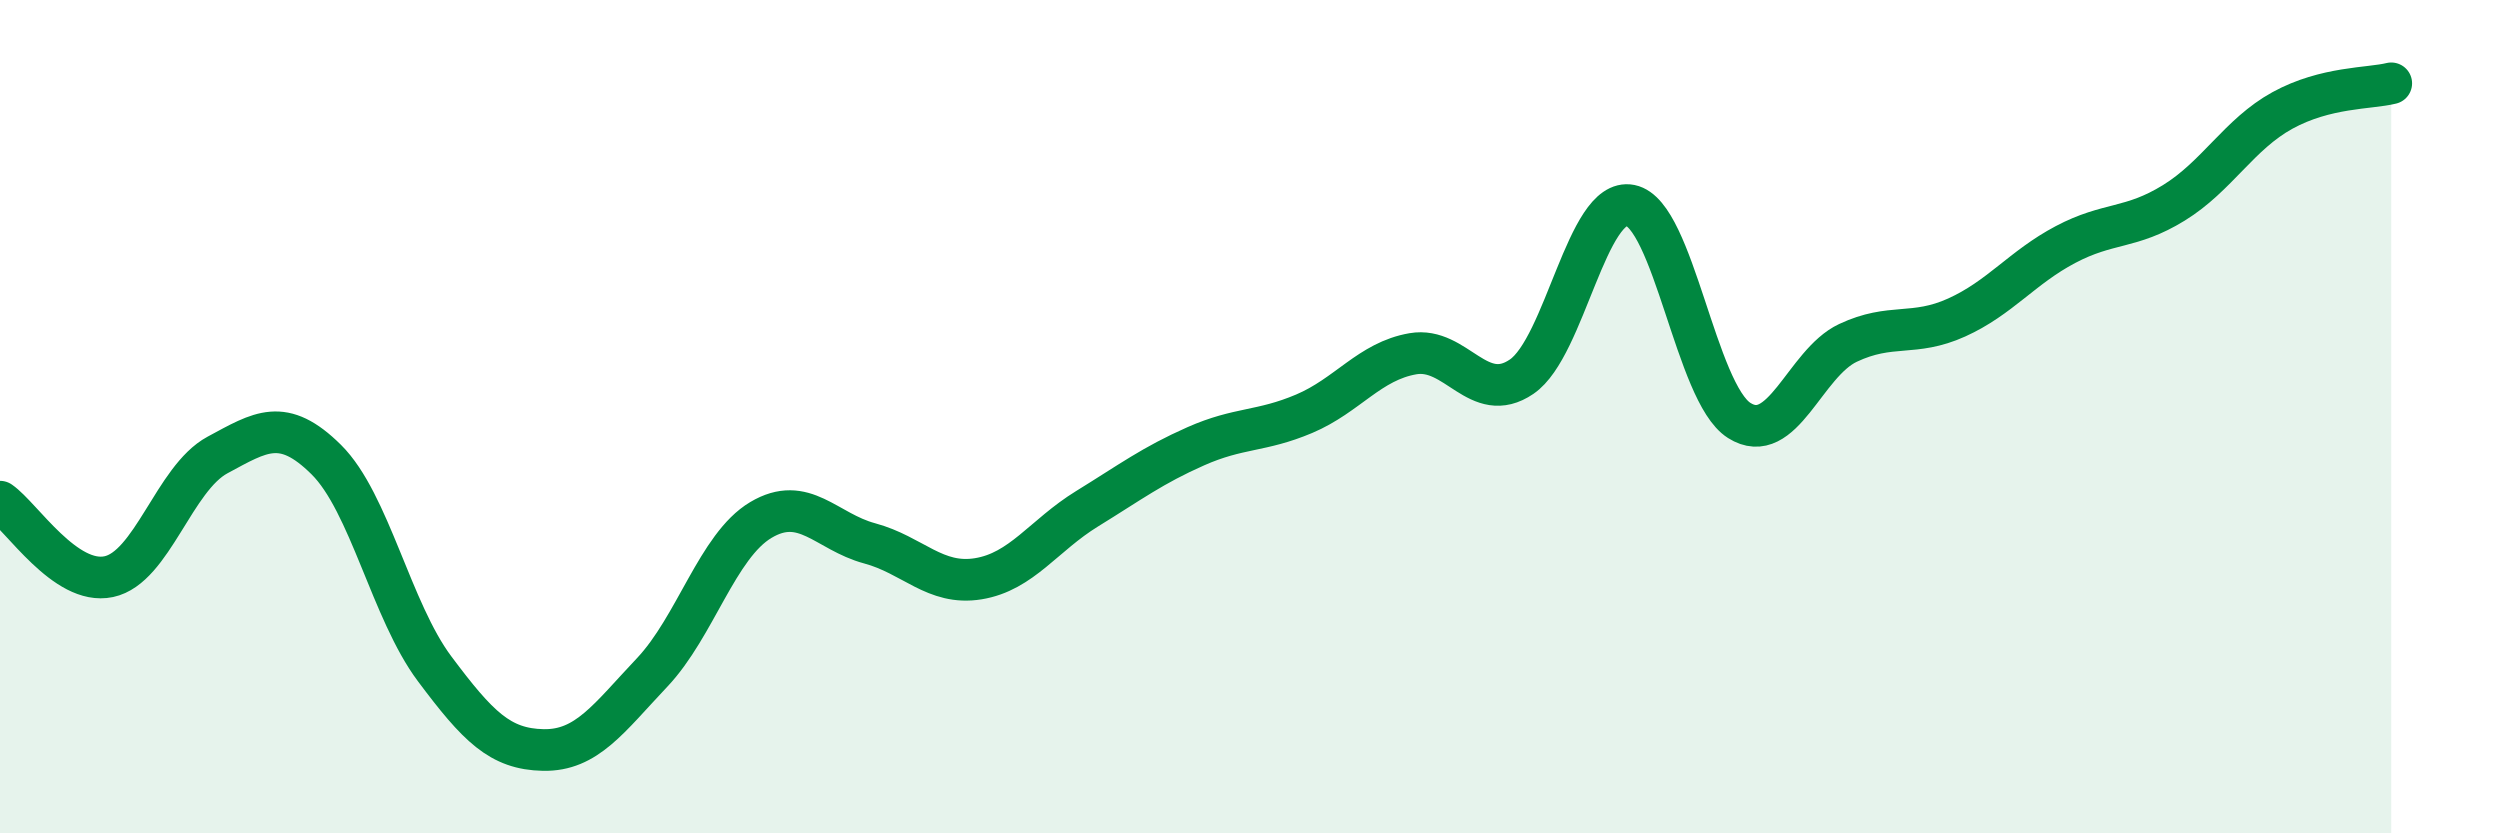
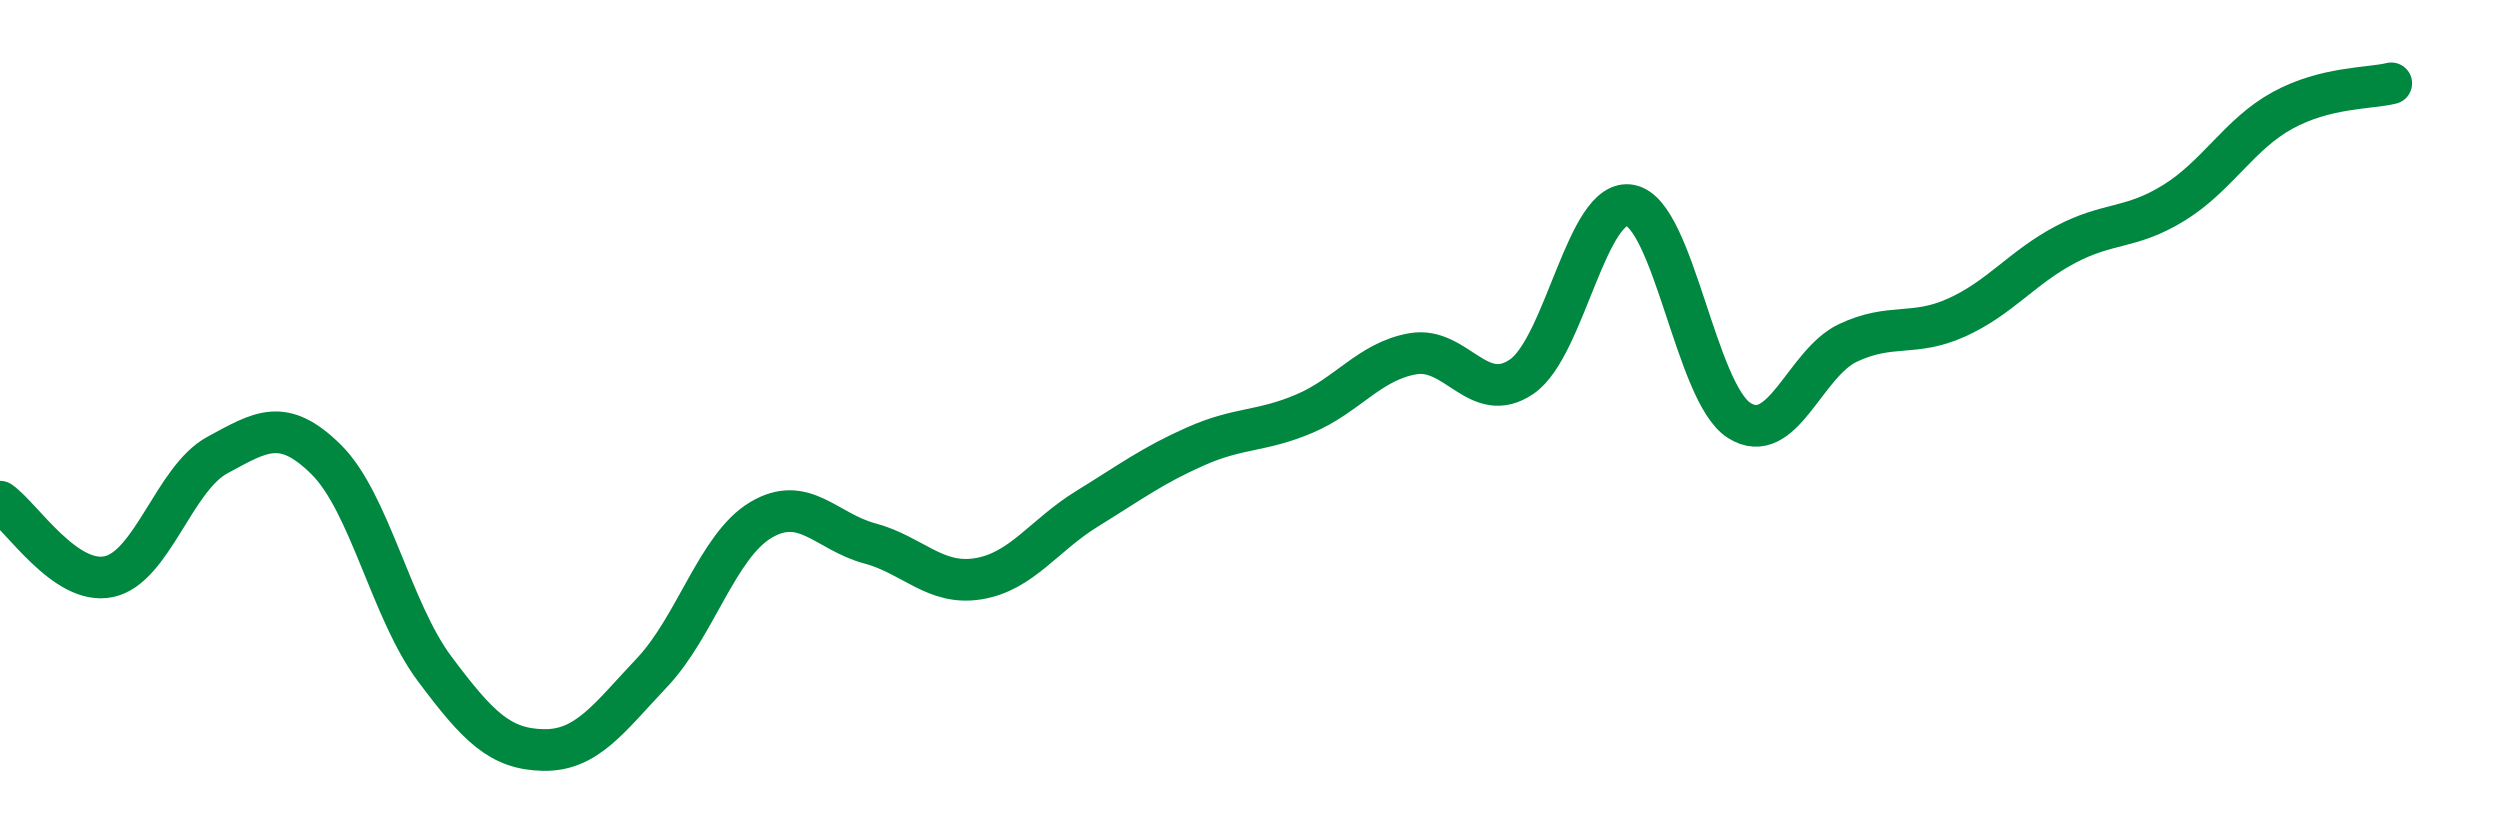
<svg xmlns="http://www.w3.org/2000/svg" width="60" height="20" viewBox="0 0 60 20">
-   <path d="M 0,12.04 C 0.52,12.4 1.57,14.06 2.61,13.84 C 3.65,13.62 4.18,11.48 5.22,10.92 C 6.26,10.36 6.79,10 7.83,11.03 C 8.87,12.06 9.39,14.66 10.43,16.05 C 11.47,17.44 12,17.98 13.04,18 C 14.08,18.02 14.61,17.24 15.65,16.14 C 16.69,15.04 17.22,13.1 18.26,12.48 C 19.3,11.86 19.83,12.76 20.87,13.04 C 21.91,13.32 22.44,14.06 23.48,13.89 C 24.52,13.72 25.05,12.85 26.09,12.21 C 27.13,11.57 27.66,11.17 28.7,10.71 C 29.74,10.25 30.26,10.37 31.3,9.93 C 32.34,9.49 32.87,8.67 33.91,8.49 C 34.95,8.31 35.48,9.75 36.52,9.04 C 37.56,8.33 38.09,4.72 39.13,4.93 C 40.17,5.14 40.7,9.43 41.74,10.09 C 42.78,10.75 43.31,8.72 44.35,8.23 C 45.39,7.74 45.92,8.09 46.96,7.62 C 48,7.15 48.53,6.42 49.57,5.87 C 50.61,5.32 51.13,5.51 52.17,4.87 C 53.21,4.23 53.74,3.22 54.78,2.65 C 55.82,2.08 56.87,2.13 57.39,2L57.39 20L0 20Z" fill="#008740" opacity="0.1" stroke-linecap="round" stroke-linejoin="round" />
  <path d="M 0,12.04 C 0.52,12.4 1.57,14.06 2.61,13.84 C 3.65,13.62 4.18,11.48 5.22,10.92 C 6.26,10.36 6.79,10 7.83,11.03 C 8.87,12.06 9.39,14.66 10.43,16.05 C 11.47,17.44 12,17.98 13.04,18 C 14.08,18.02 14.61,17.24 15.65,16.14 C 16.69,15.04 17.22,13.1 18.26,12.48 C 19.3,11.86 19.83,12.76 20.87,13.04 C 21.91,13.32 22.44,14.06 23.48,13.89 C 24.52,13.72 25.05,12.85 26.09,12.21 C 27.13,11.57 27.66,11.17 28.7,10.71 C 29.74,10.25 30.26,10.37 31.3,9.93 C 32.34,9.49 32.87,8.67 33.91,8.49 C 34.95,8.31 35.48,9.75 36.52,9.04 C 37.56,8.33 38.09,4.72 39.13,4.93 C 40.17,5.14 40.7,9.43 41.74,10.09 C 42.78,10.75 43.31,8.72 44.35,8.23 C 45.39,7.74 45.92,8.09 46.96,7.62 C 48,7.15 48.53,6.42 49.57,5.87 C 50.61,5.32 51.13,5.51 52.17,4.87 C 53.21,4.23 53.74,3.22 54.78,2.65 C 55.82,2.08 56.87,2.13 57.39,2" stroke="#008740" stroke-width="1" fill="none" stroke-linecap="round" stroke-linejoin="round" />
</svg>